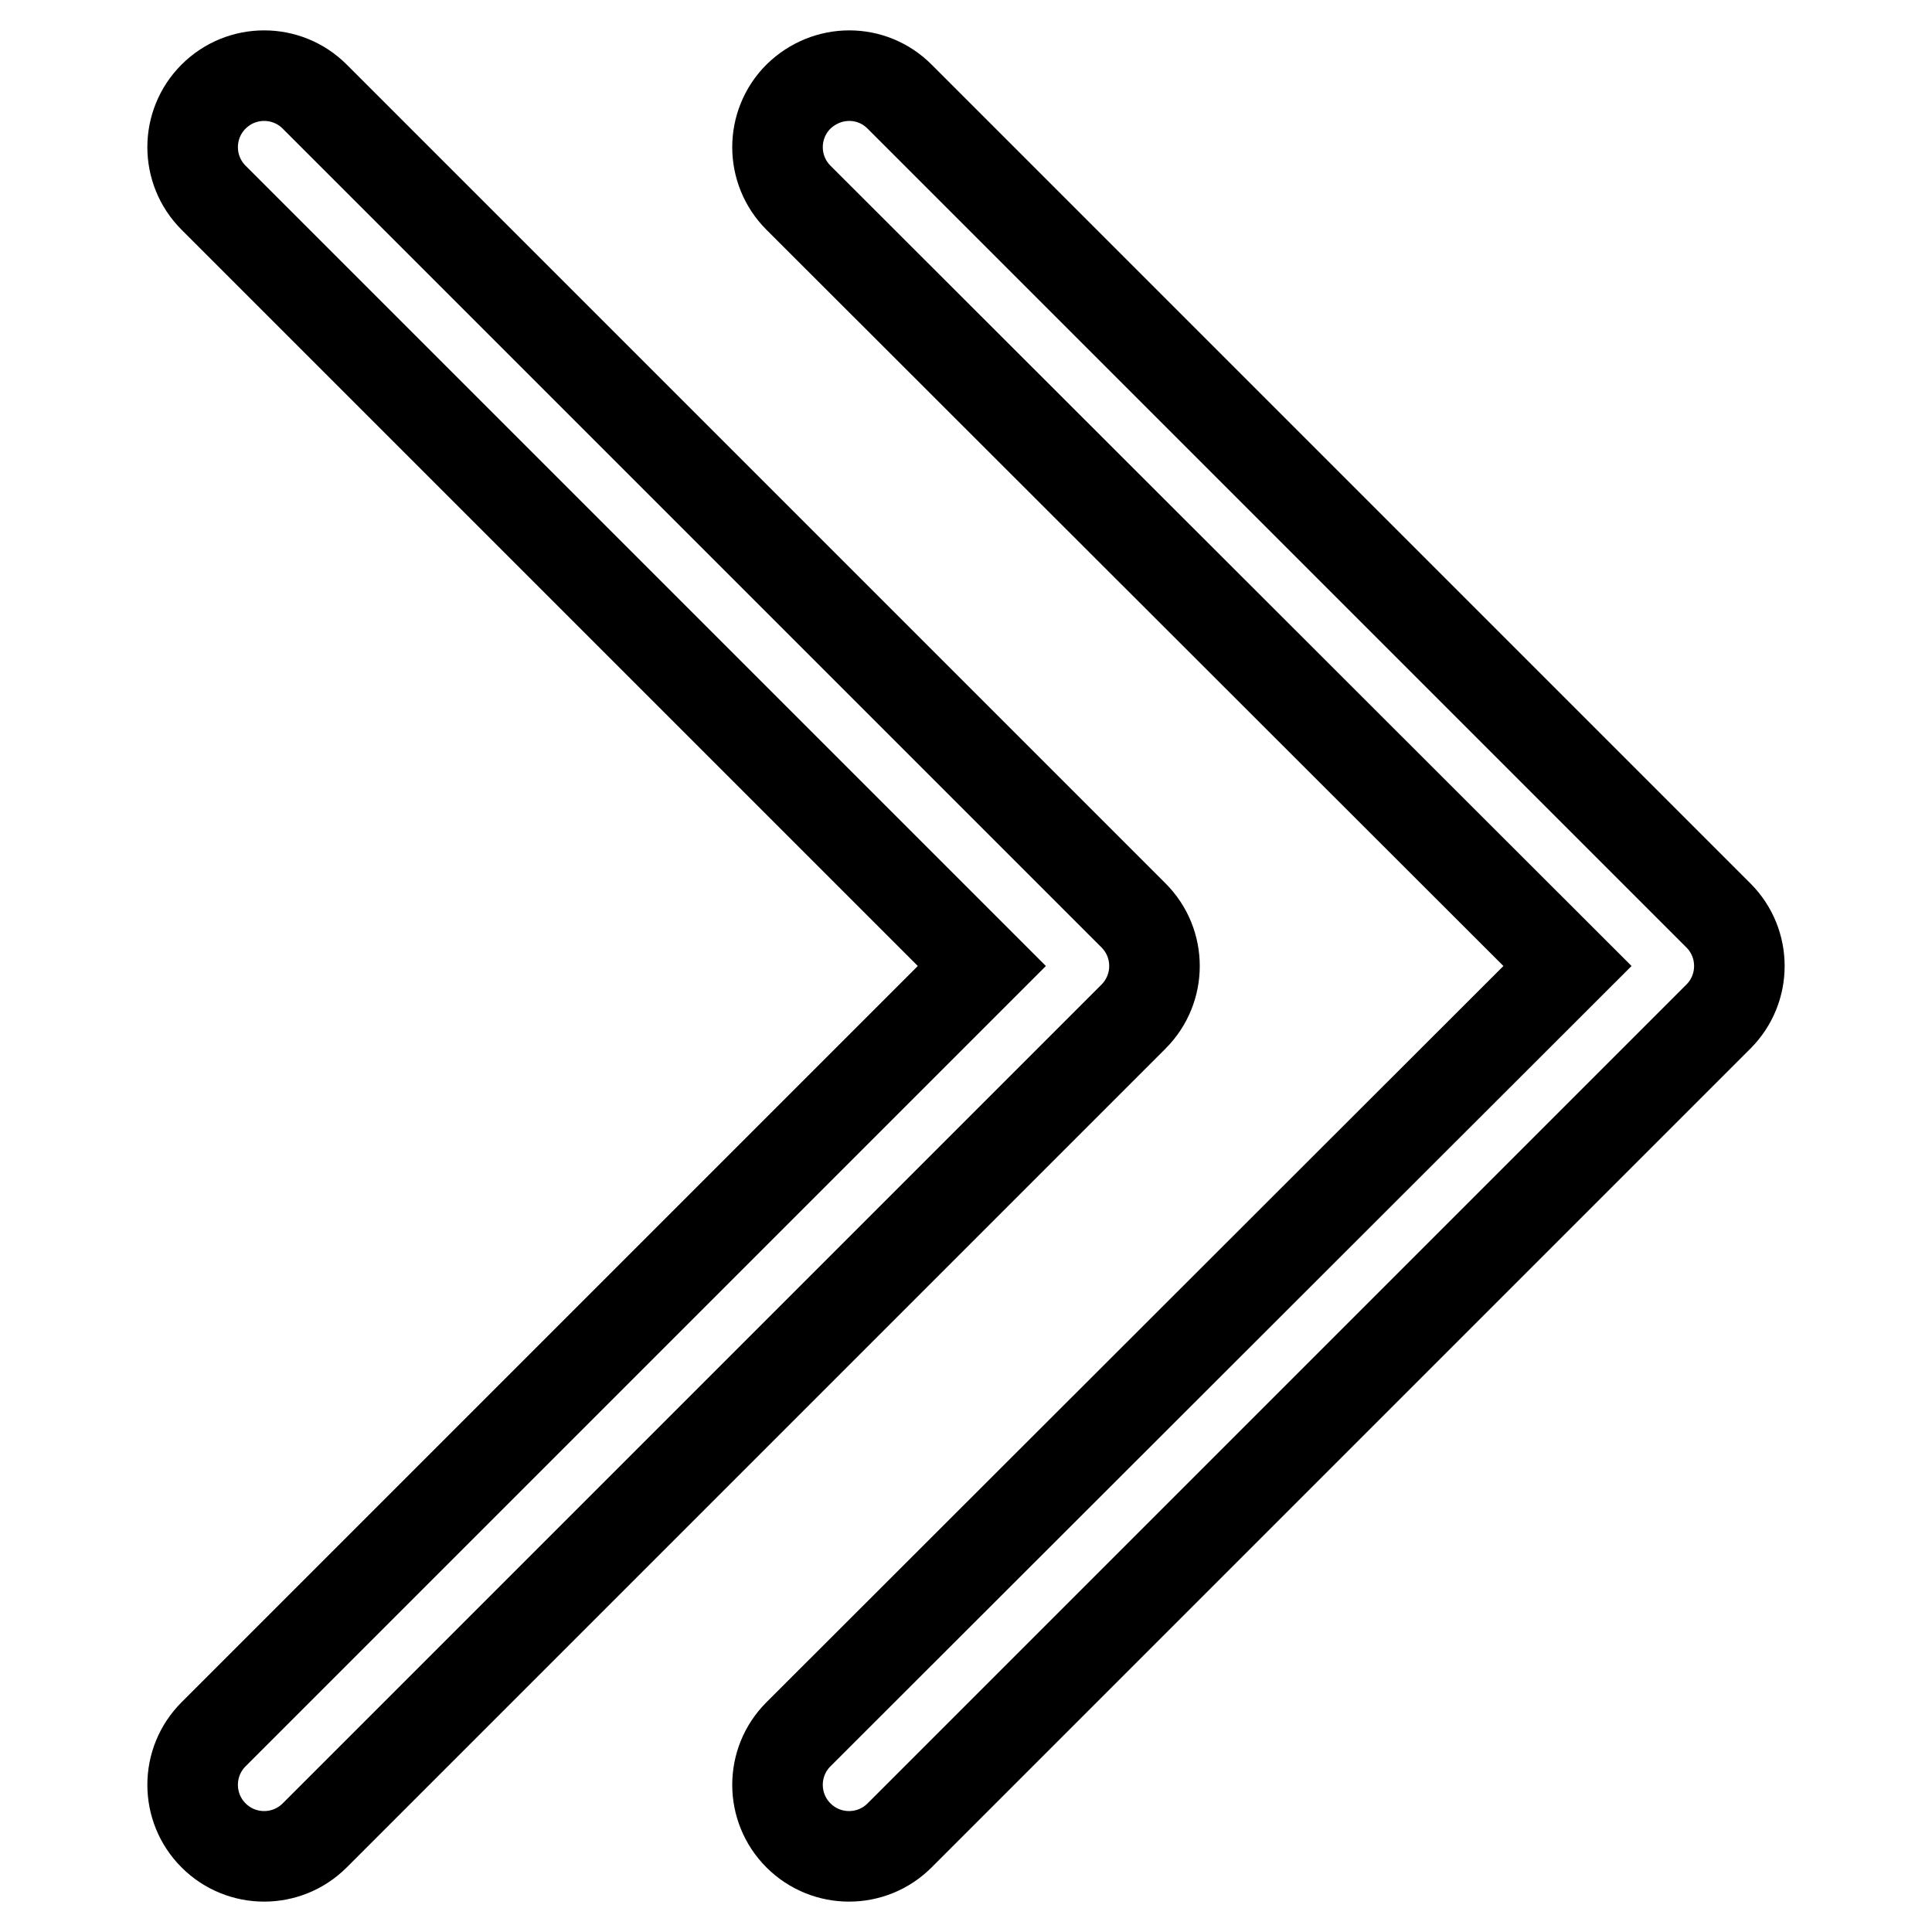
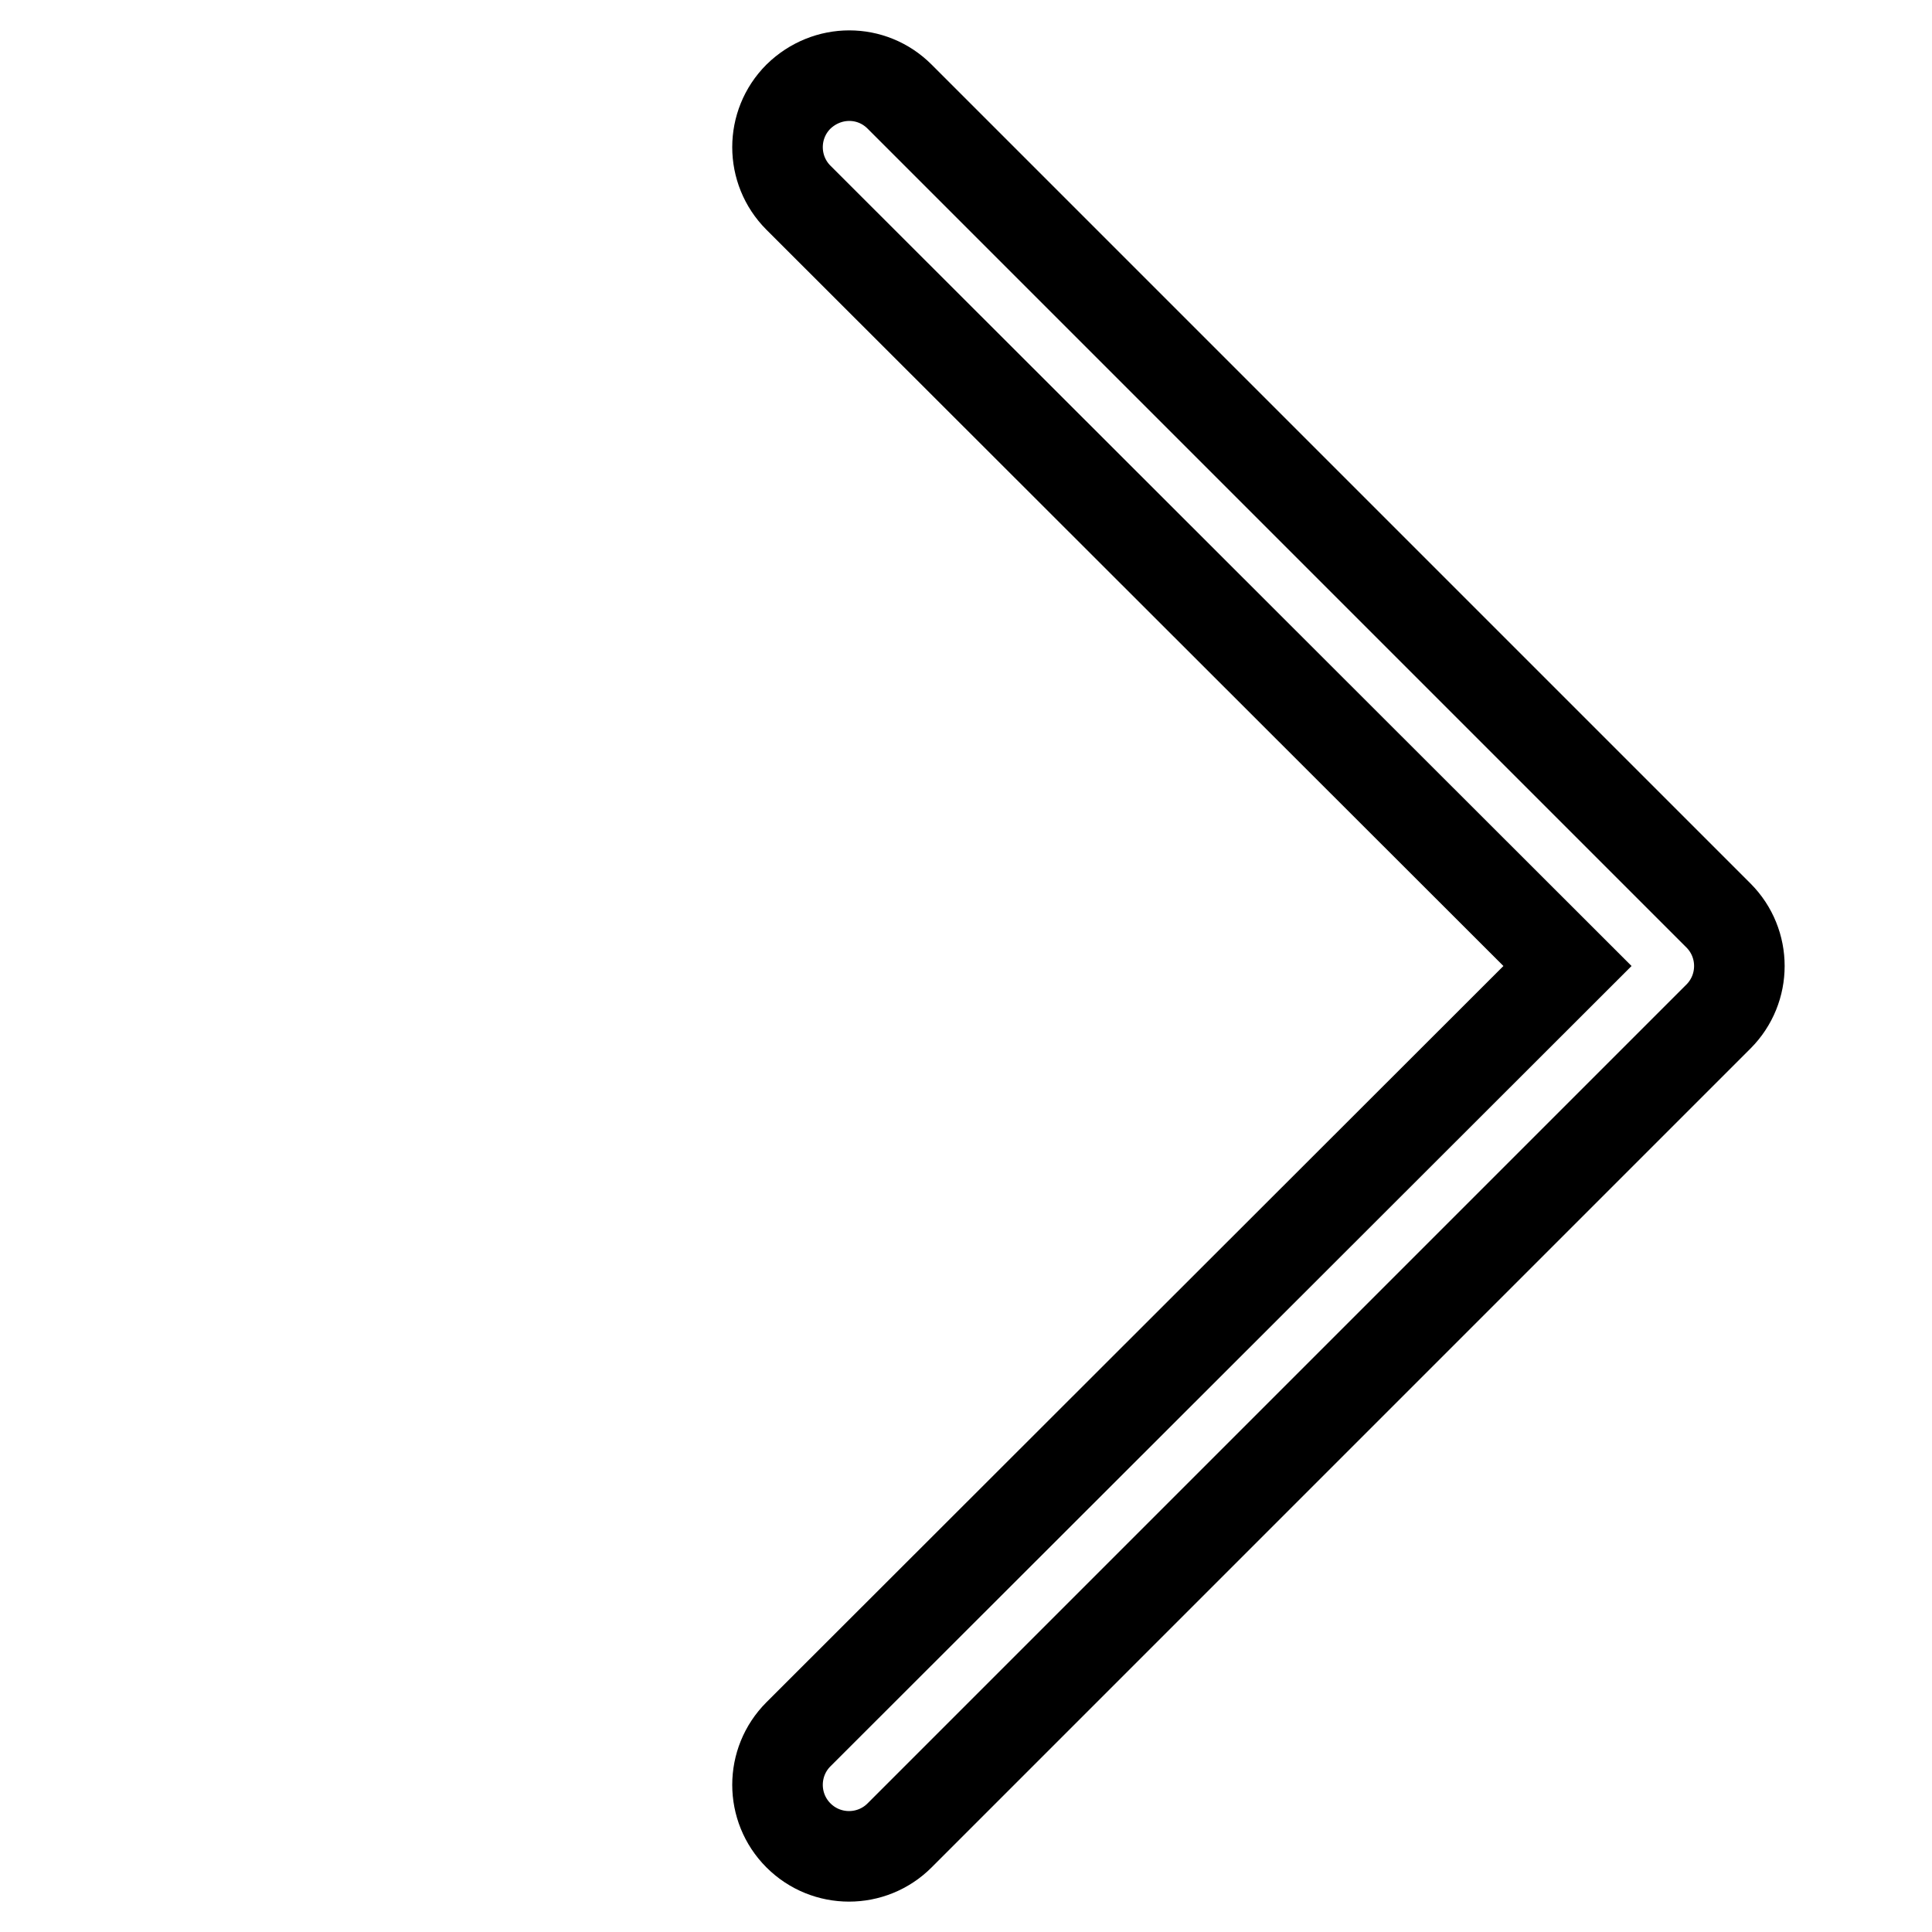
<svg xmlns="http://www.w3.org/2000/svg" version="1.1" x="0px" y="0px" viewBox="0 0 256 256" enable-background="new 0 0 256 256" xml:space="preserve">
  <g>
    <path stroke-width="12" fill-opacity="0" stroke="#000000" d="M119.2,12.8l108.5,108.5c3.7,3.7,3.7,9.7,0,13.4L119.2,243.2c-3.7,3.7-9.7,3.7-13.4,0 c-3.7-3.7-3.7-9.7,0-13.4L207.7,128L105.8,26.2c-3.7-3.7-3.7-9.7,0-13.4C109.6,9.1,115.5,9.1,119.2,12.8z" />
-     <path stroke-width="12" fill-opacity="0" stroke="#000000" d="M41.7,12.8l108.5,108.5c3.7,3.7,3.7,9.7,0,13.4L41.7,243.2c-3.7,3.7-9.7,3.7-13.4,0s-3.7-9.7,0-13.4 L130.1,128L28.3,26.2c-3.7-3.7-3.7-9.7,0-13.4S38,9.1,41.7,12.8z" />
  </g>
</svg>